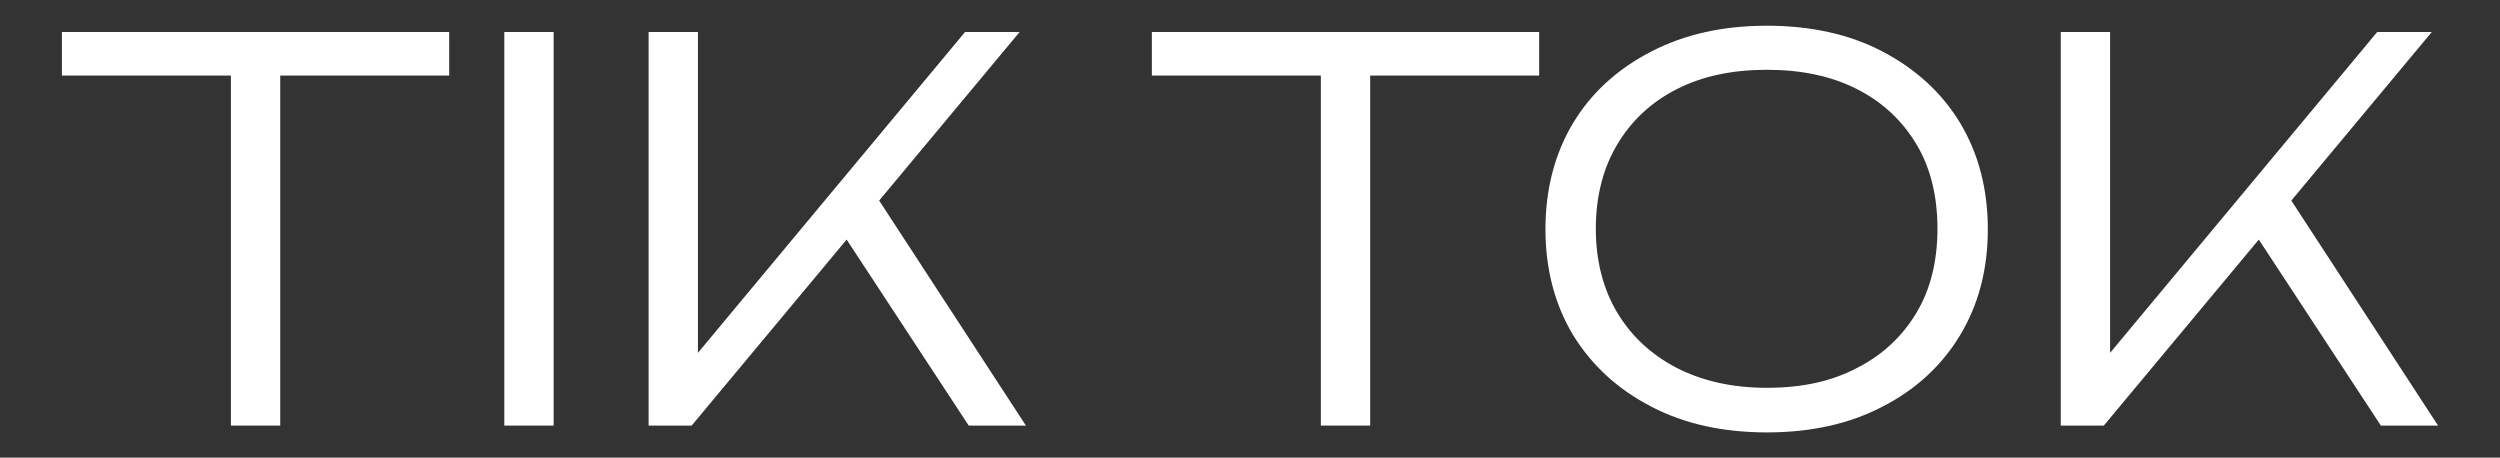
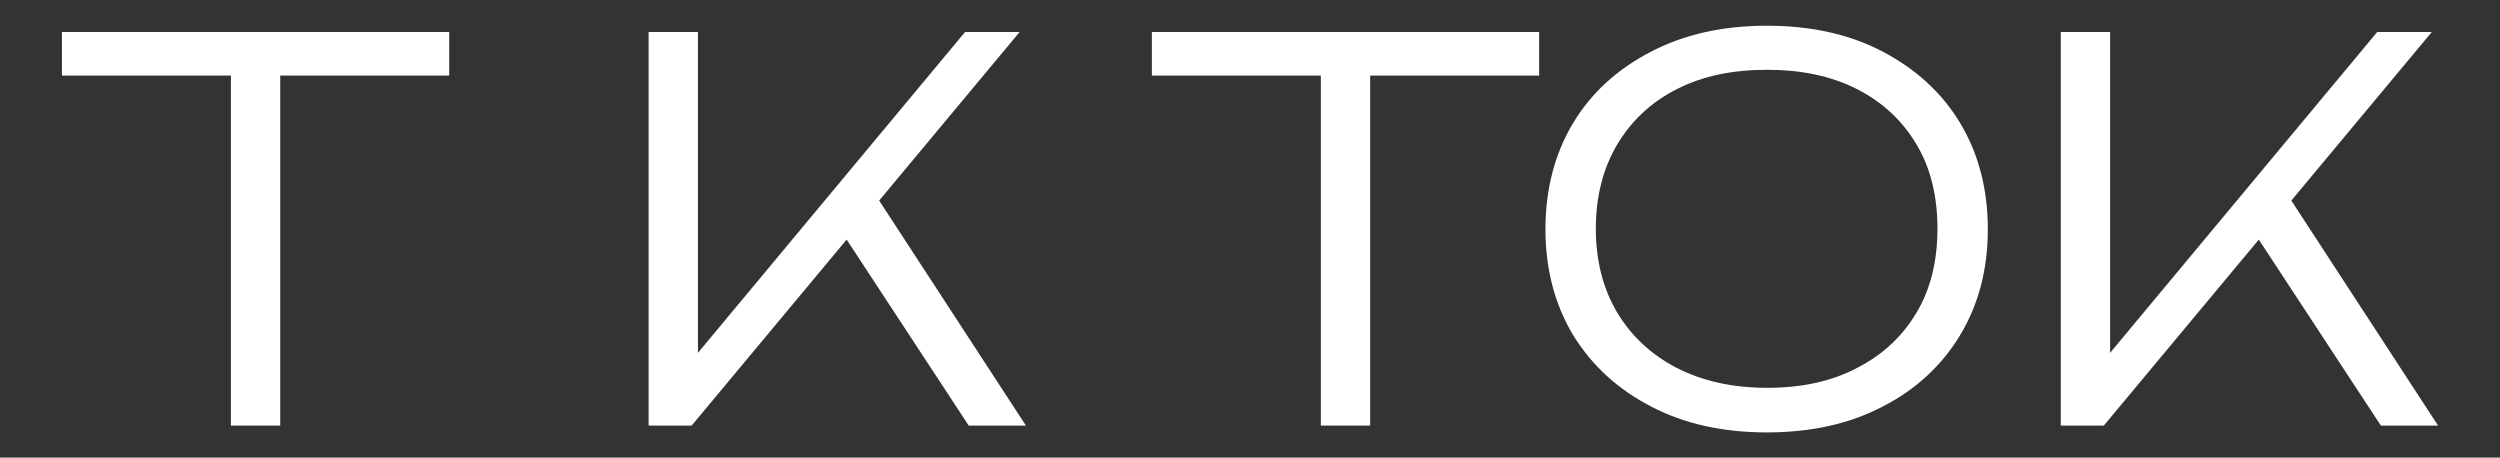
<svg xmlns="http://www.w3.org/2000/svg" id="Layer_1" x="0px" y="0px" viewBox="0 0 476.4 87.2" style="enable-background:new 0 0 476.4 87.2;" xml:space="preserve">
  <rect x="0" y="0" width="476.4" height="87.2" fill="#333333" stroke="none" />
  <style type="text/css"> .st0{fill:#FFFFFF;} </style>
  <g>
    <path class="st0" d="M11.8,6.1h73.8v8.3H11.8V6.1z M44,10.6h9.4v70.5H44V10.6z" />
-     <path class="st0" d="M96.1,6.1h9.4v75h-9.4V6.1z" />
    <path class="st0" d="M123.6,81.1v-75h9.4v66.6l-3.3-1.5l54.2-65.1h10.4l-62.5,75H123.6z M159.2,42.4l6.3-7.3l30,46h-10.9 L159.2,42.4z" />
    <path class="st0" d="M219.5,6.1h73.8v8.3h-73.8V6.1z M251.7,10.6h9.4v70.5h-9.4V10.6z" />
    <path class="st0" d="M336.7,82.4c-8.3,0-15.7-1.6-22-4.9c-6.4-3.3-11.3-7.8-14.9-13.6c-3.5-5.8-5.3-12.6-5.3-20.2 c0-7.7,1.8-14.5,5.3-20.3c3.5-5.8,8.5-10.3,14.9-13.6c6.4-3.3,13.7-4.9,22-4.9c8.3,0,15.7,1.6,22,4.9c6.3,3.3,11.3,7.8,14.8,13.6 c3.5,5.8,5.3,12.6,5.3,20.3c0,7.7-1.8,14.4-5.3,20.2c-3.5,5.8-8.5,10.4-14.8,13.6C352.4,80.8,345,82.4,336.7,82.4z M336.7,73.9 c6.6,0,12.3-1.2,17.2-3.8c4.9-2.5,8.6-6,11.3-10.5c2.7-4.5,4-9.9,4-16c0-6.2-1.3-11.6-4-16.1c-2.7-4.5-6.4-8-11.3-10.5 c-4.9-2.5-10.6-3.7-17.2-3.7s-12.3,1.2-17.2,3.7c-4.9,2.5-8.6,6-11.3,10.5c-2.7,4.5-4.1,9.9-4.1,16.1c0,6.1,1.4,11.5,4.1,16 c2.7,4.5,6.5,8,11.3,10.5C324.4,72.6,330.1,73.9,336.7,73.9z" />
    <path class="st0" d="M392.7,81.1v-75h9.4v66.6l-3.3-1.5L453,6.1h10.4l-62.5,75H392.7z M428.3,42.4l6.3-7.3l30,46h-10.9L428.3,42.4z " />
  </g>
</svg>